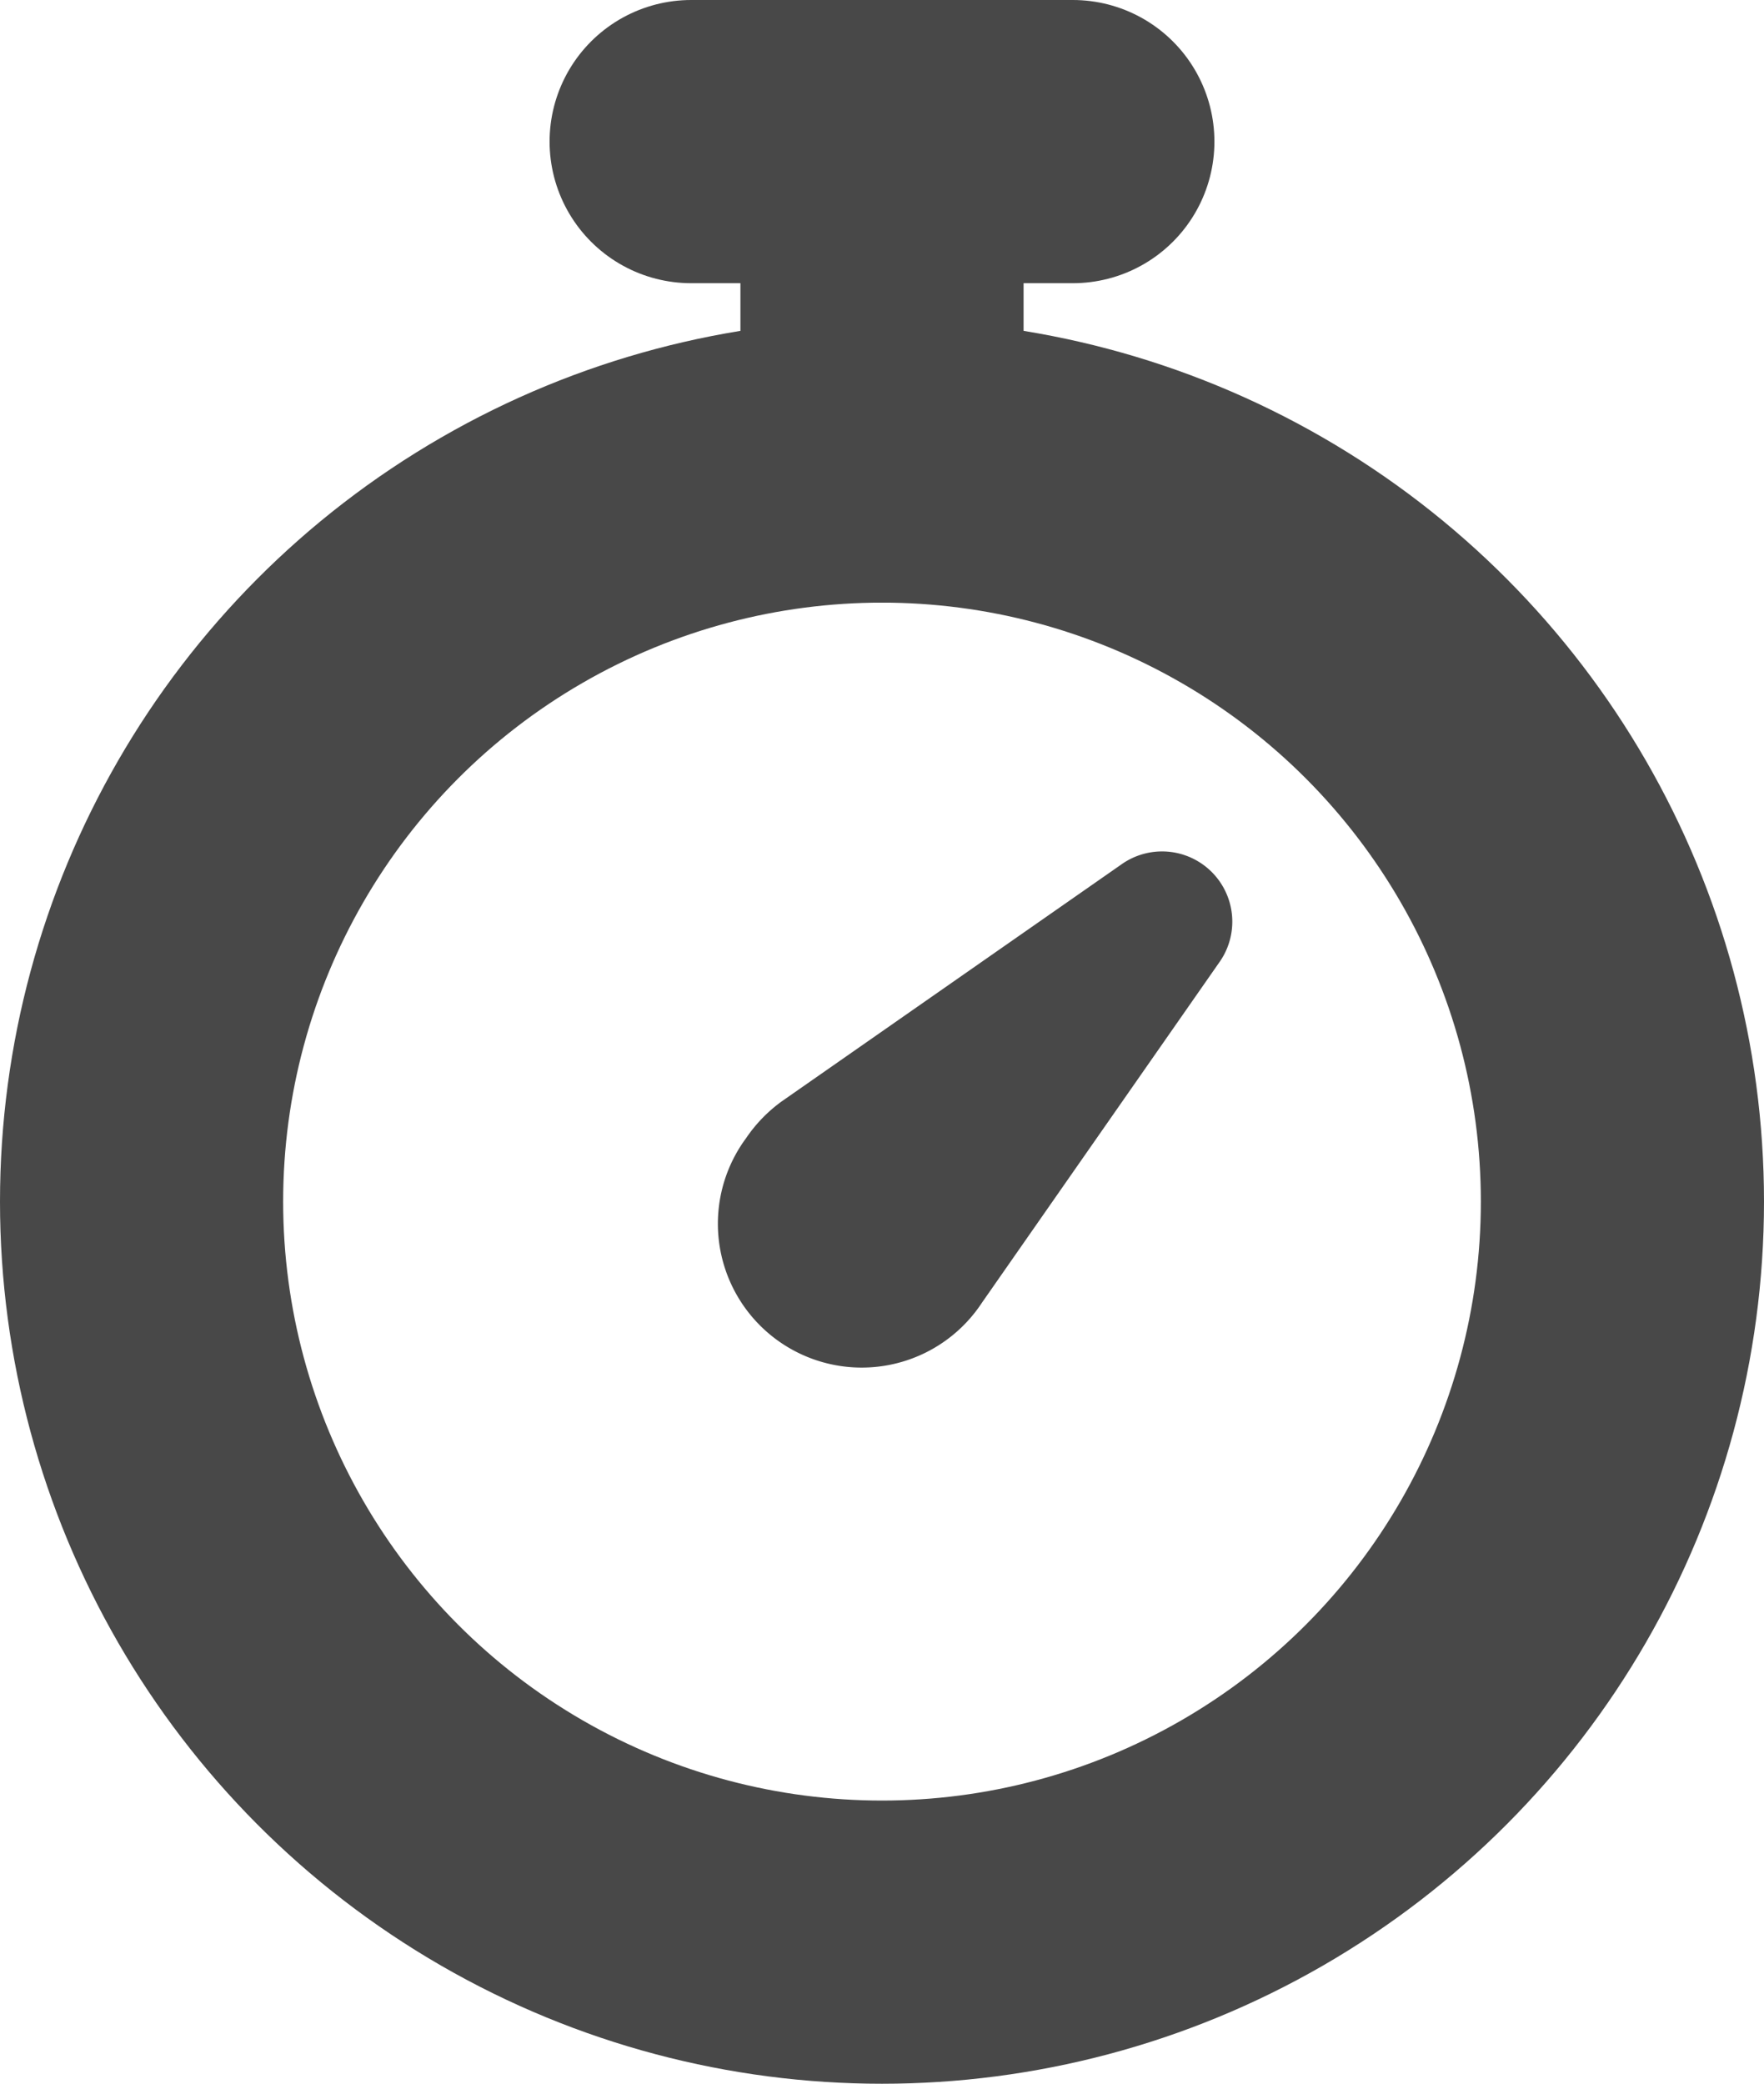
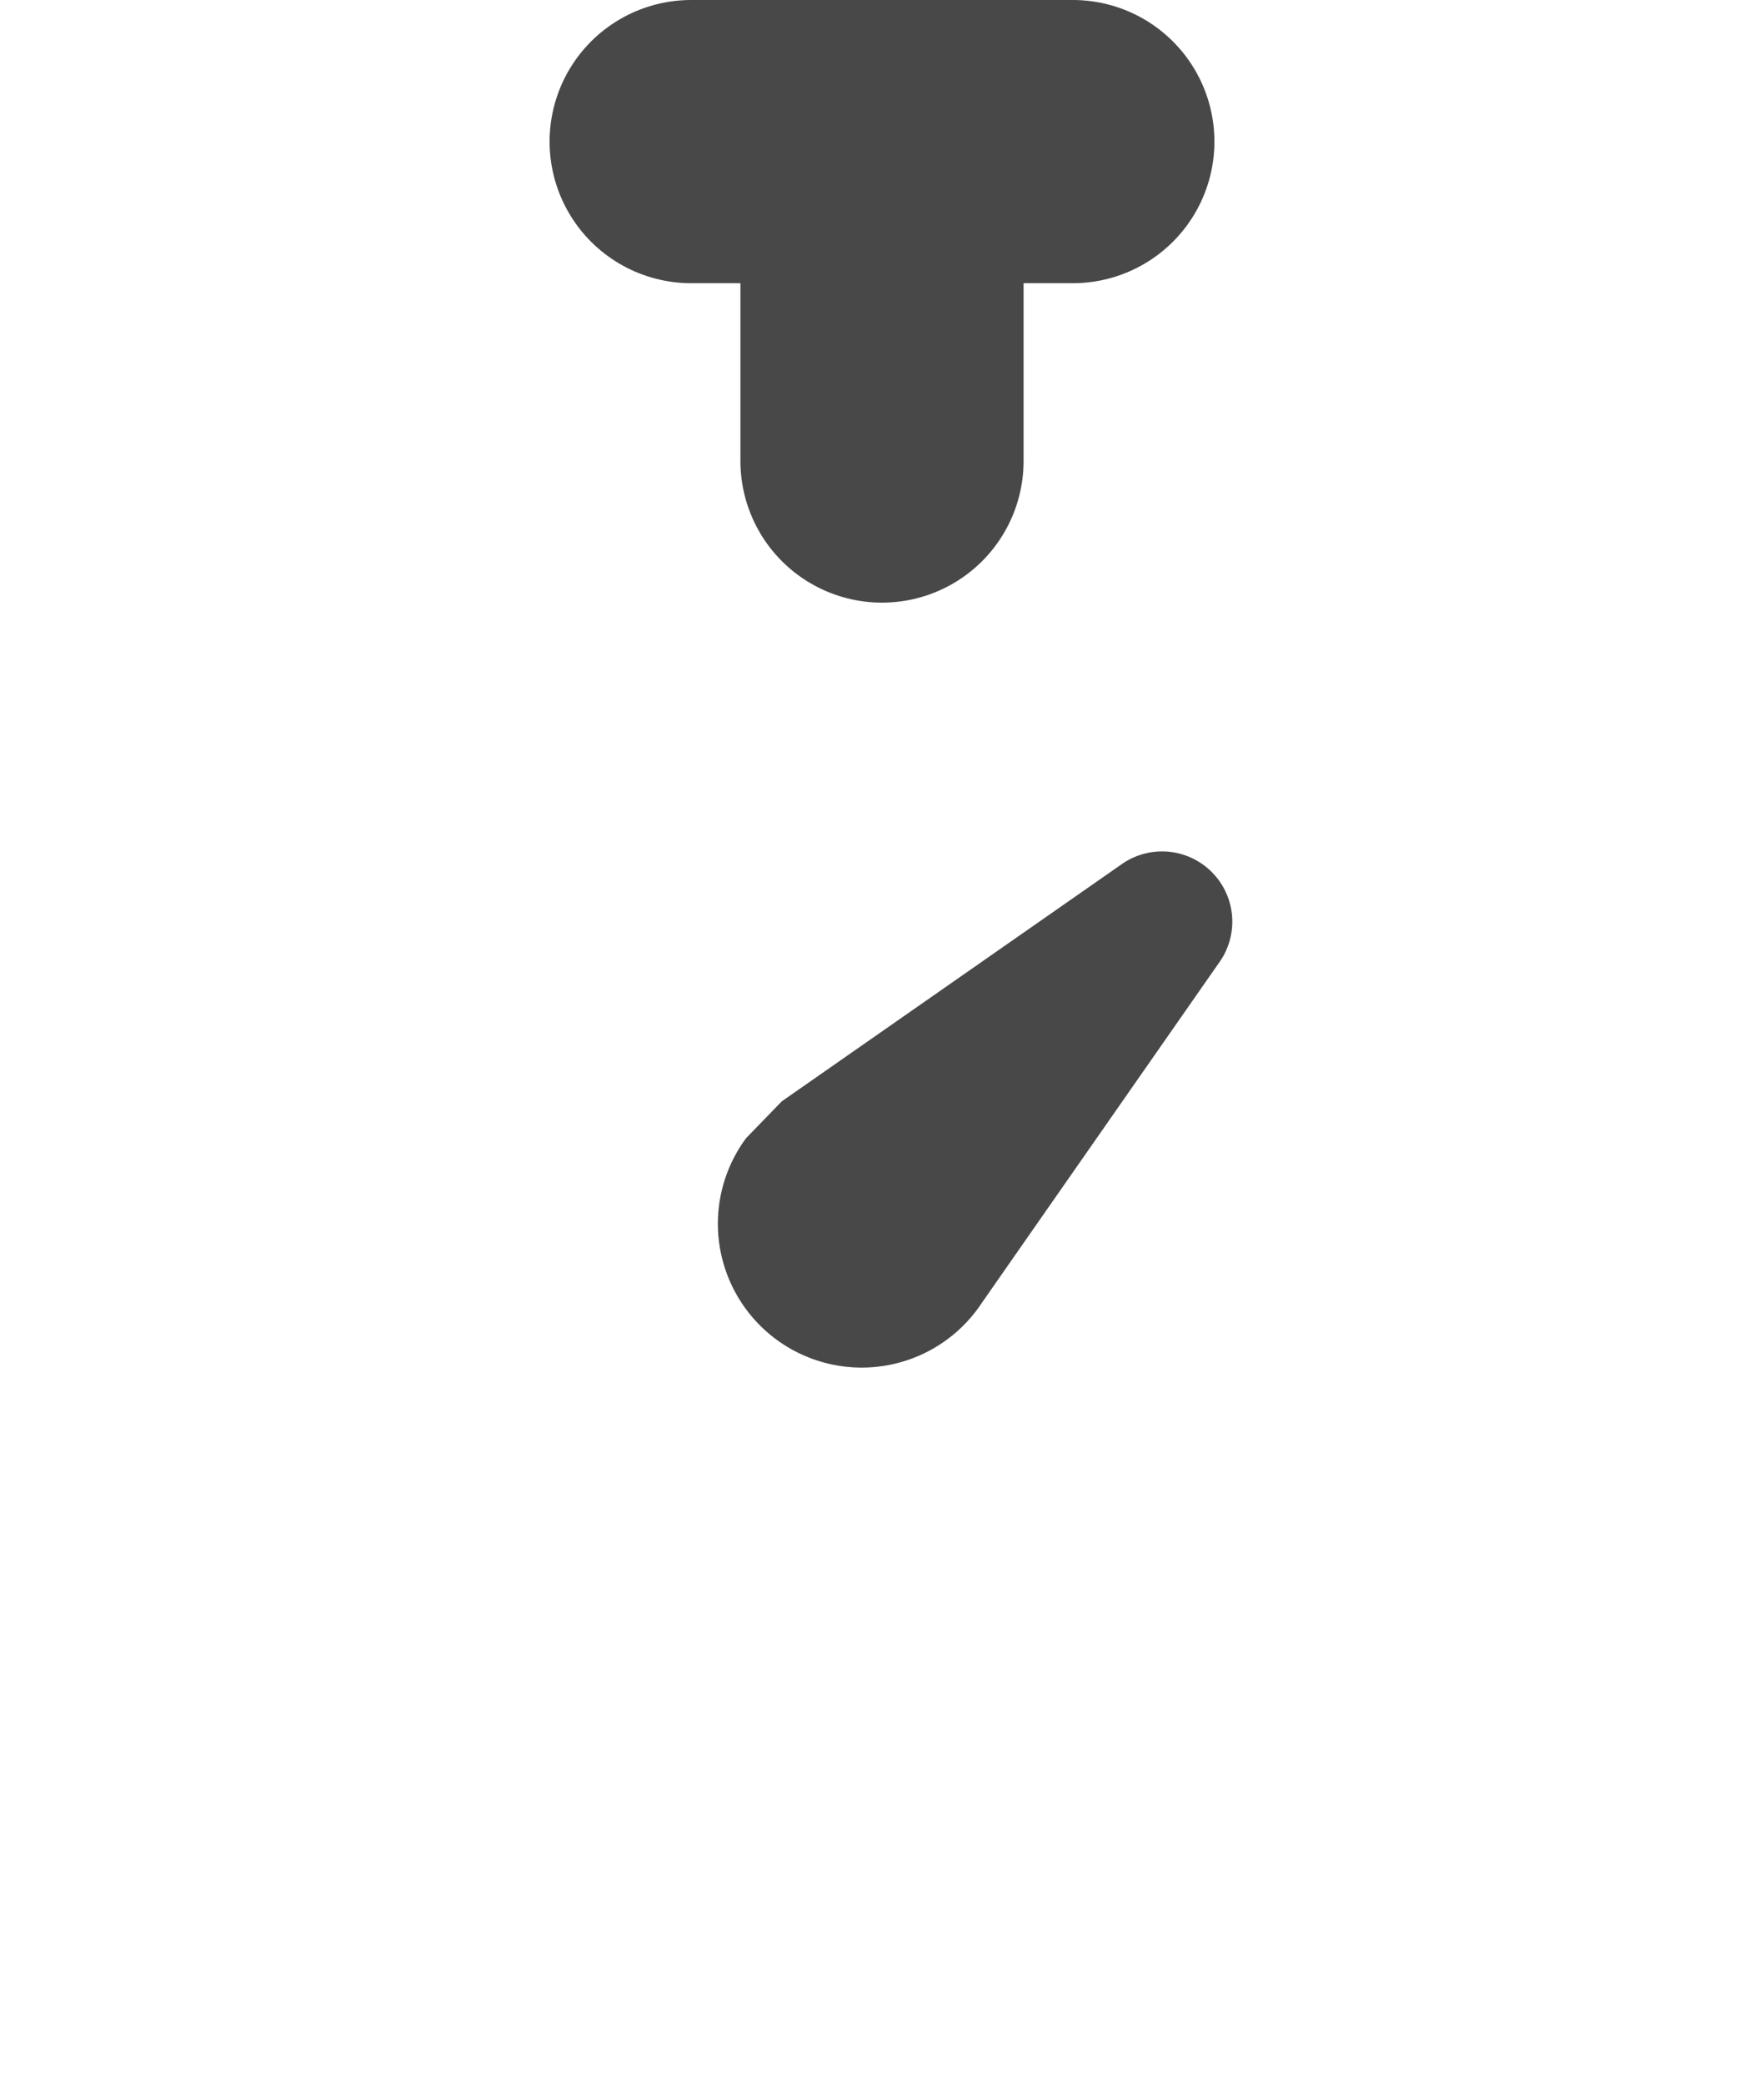
<svg xmlns="http://www.w3.org/2000/svg" viewBox="0 0 62.3 73.58">
  <title>time to fill position icon</title>
  <g id="Layer_2" data-name="Layer 2">
    <g id="Layer_1-2" data-name="Layer 1">
      <line x1="31.15" y1="16.28" x2="31.15" y2="5" fill="none" stroke="#484848" stroke-linecap="round" stroke-miterlimit="10" stroke-width="10" />
-       <circle cx="31.15" cy="42.43" r="26.15" fill="none" stroke="#484848" stroke-linecap="round" stroke-miterlimit="10" stroke-width="10" />
      <line x1="24.41" y1="5" x2="37.89" y2="5" fill="none" stroke="#484848" stroke-linecap="round" stroke-miterlimit="10" stroke-width="10" />
-       <path d="M27.61,38.89l12-8.37A2.48,2.48,0,0,1,43.05,34L34.68,46a5.08,5.08,0,1,1-8.33-5.81A5.2,5.2,0,0,1,27.61,38.89Z" fill="#484848" />
+       <path d="M27.61,38.89l12-8.37A2.48,2.48,0,0,1,43.05,34L34.68,46a5.08,5.08,0,1,1-8.33-5.81Z" fill="#484848" />
    </g>
  </g>
</svg>